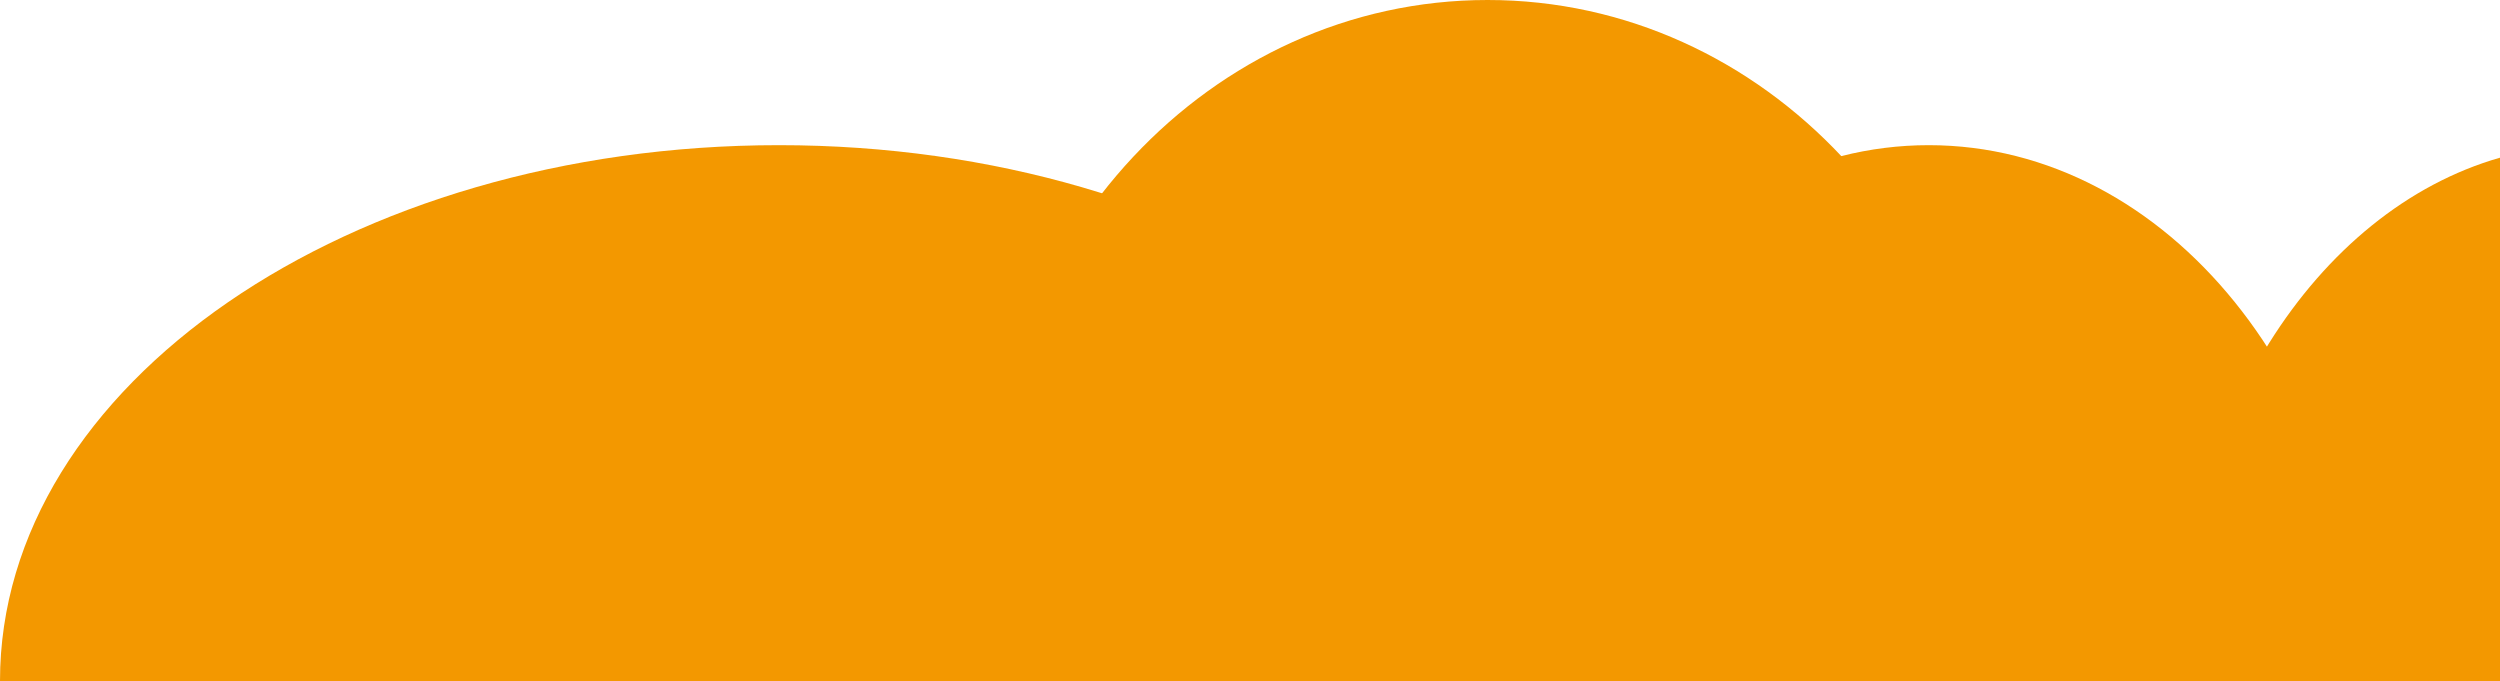
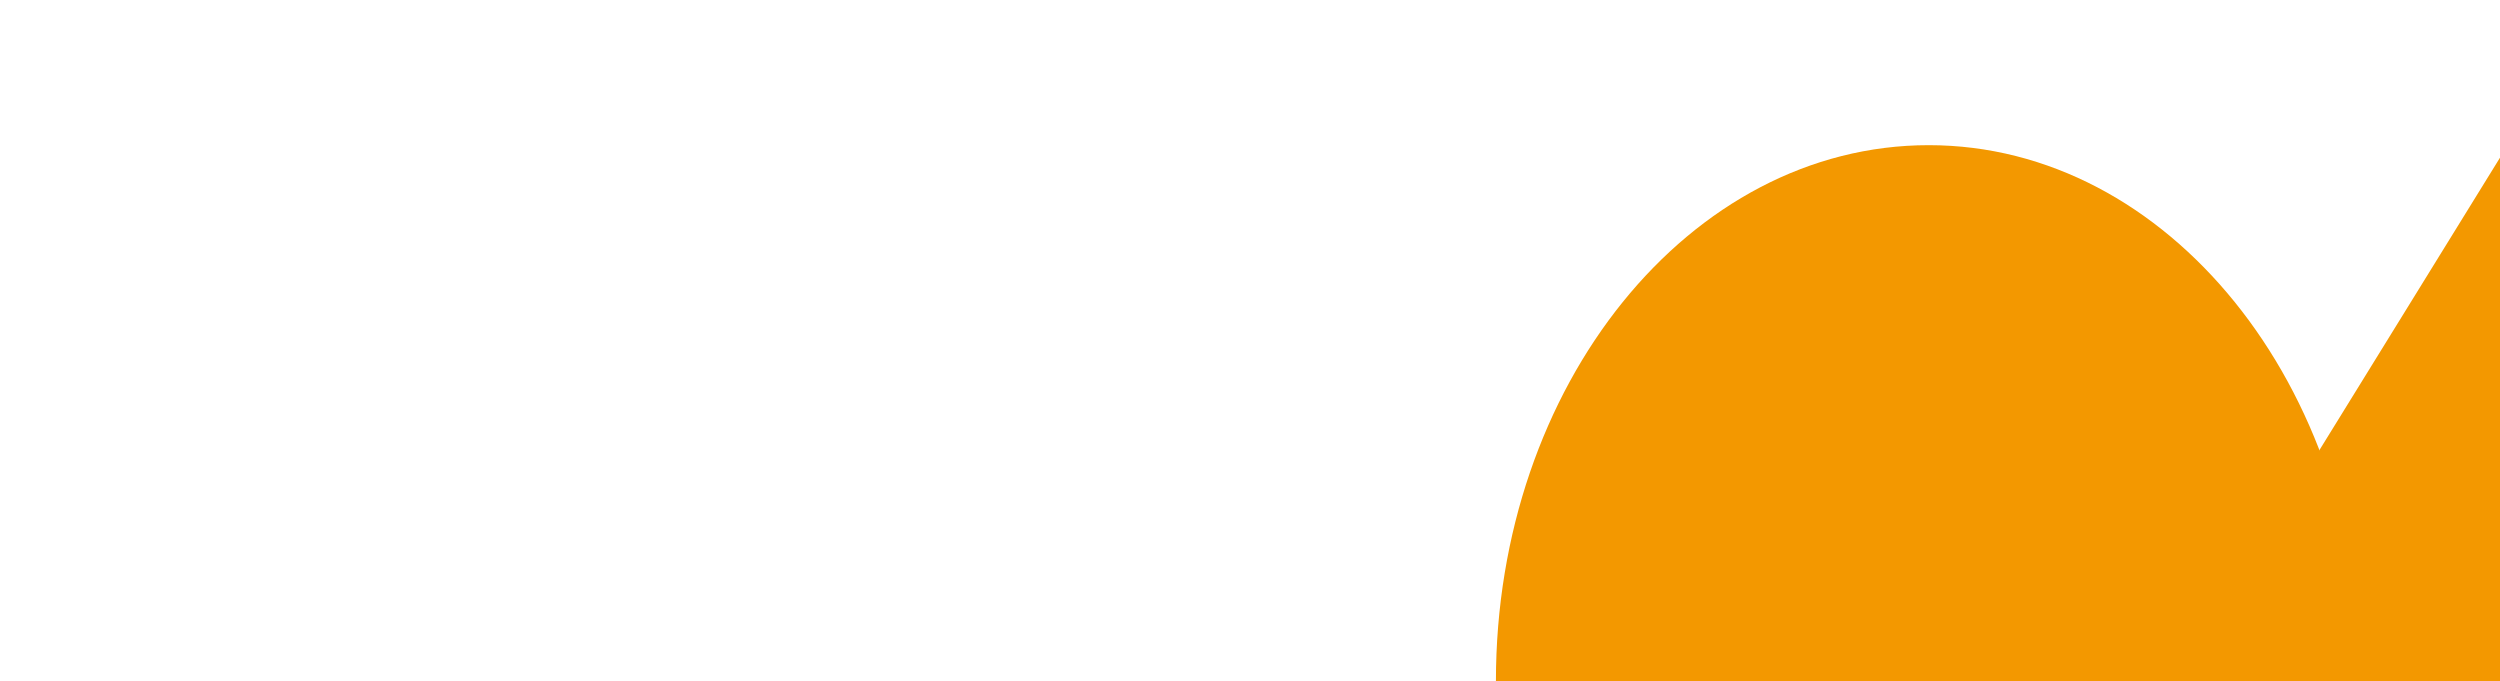
<svg xmlns="http://www.w3.org/2000/svg" id="_圖層_2" data-name="圖層 2" viewBox="0 0 1199.11 326.66">
  <defs>
    <style>
      .cls-1 {
        fill: #f39800;
        stroke-width: 0px;
      }
    </style>
  </defs>
  <g id="_19" data-name="19">
    <g>
-       <path class="cls-1" d="m1199.11,75.63v251.03h-155.01c0-122.9,66.35-225.66,155.01-251.03Z" />
+       <path class="cls-1" d="m1199.11,75.63v251.03h-155.01Z" />
      <path class="cls-1" d="m1132.69,326.66h-415.18c0-141.95,92.94-257.03,207.6-257.03s207.59,115.08,207.59,257.03Z" />
-       <path class="cls-1" d="m747.22,326.66H0C0,184.71,167.28,69.63,373.62,69.63s373.6,115.08,373.6,257.03Z" />
-       <path class="cls-1" d="m953.98,257.03h-480.93C473.05,115.08,580.71,0,713.52,0s240.46,115.08,240.46,257.03Z" />
    </g>
  </g>
</svg>